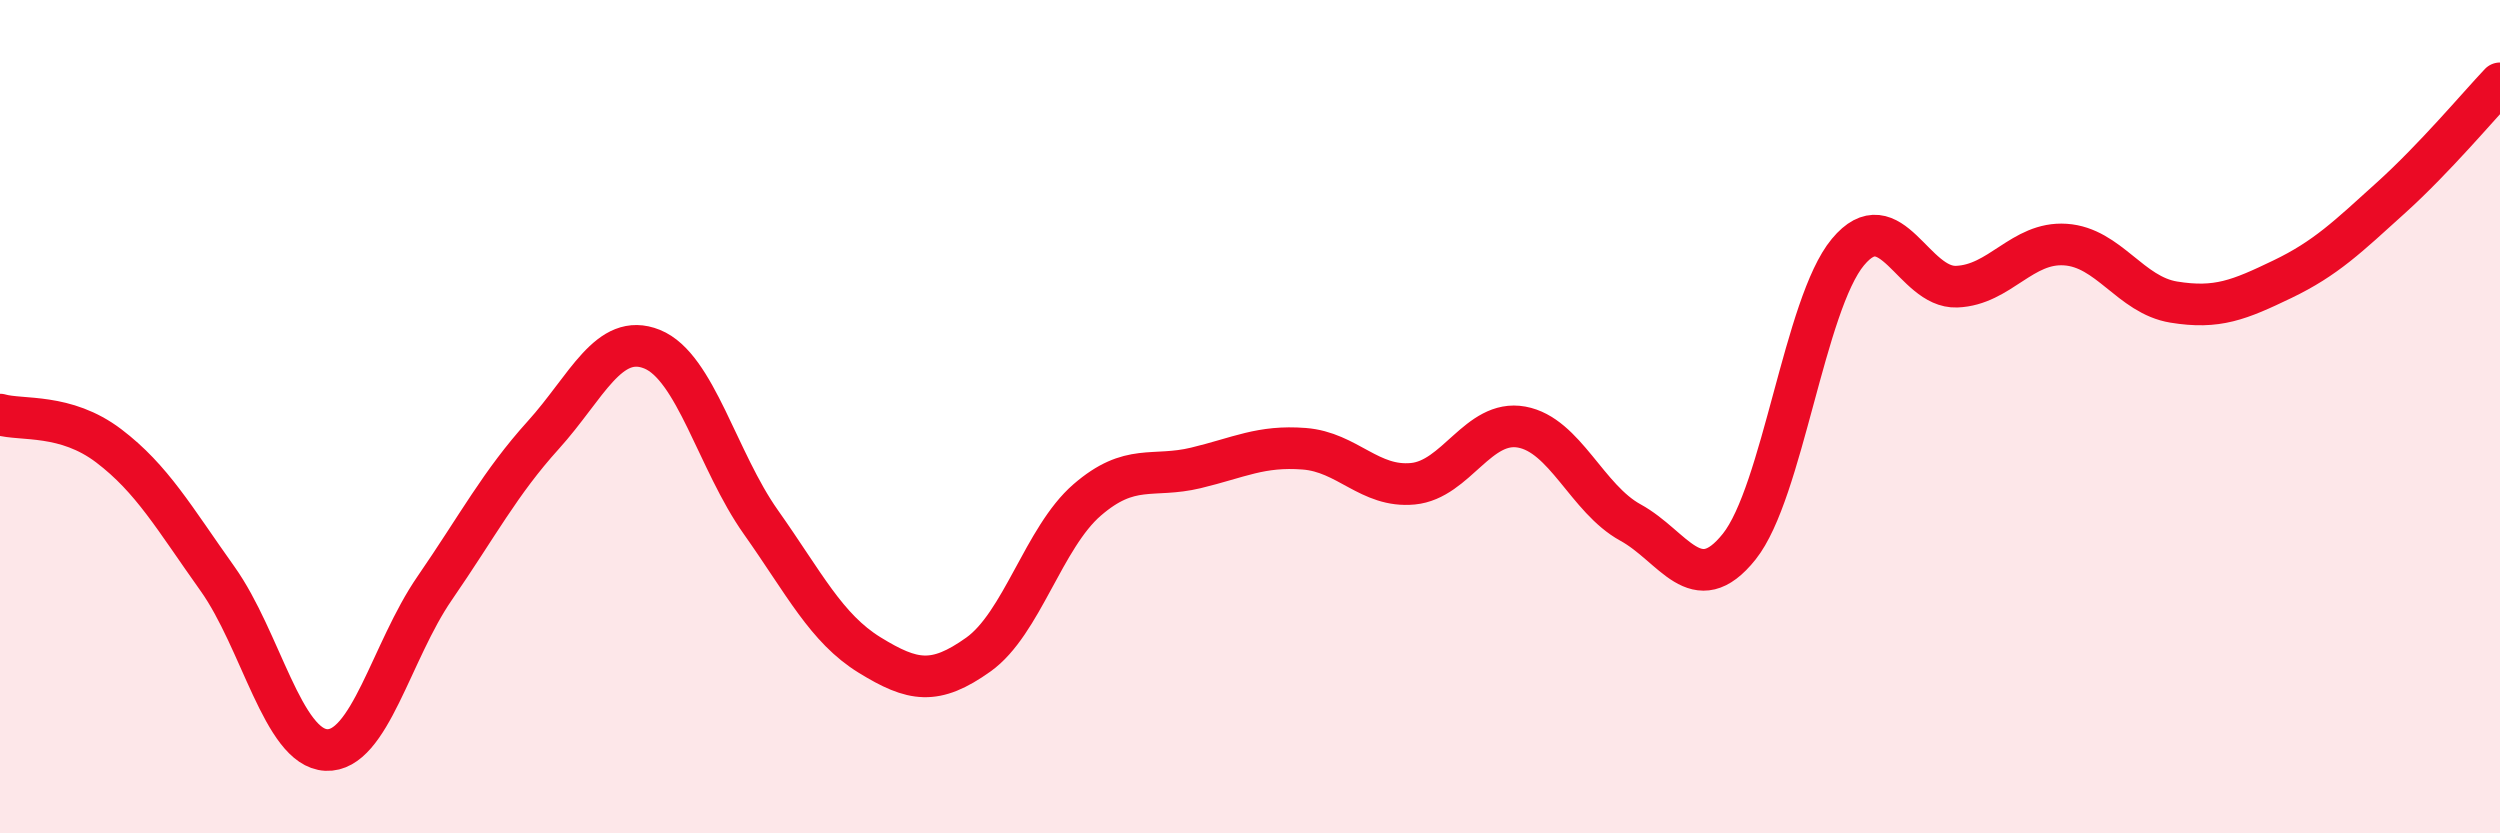
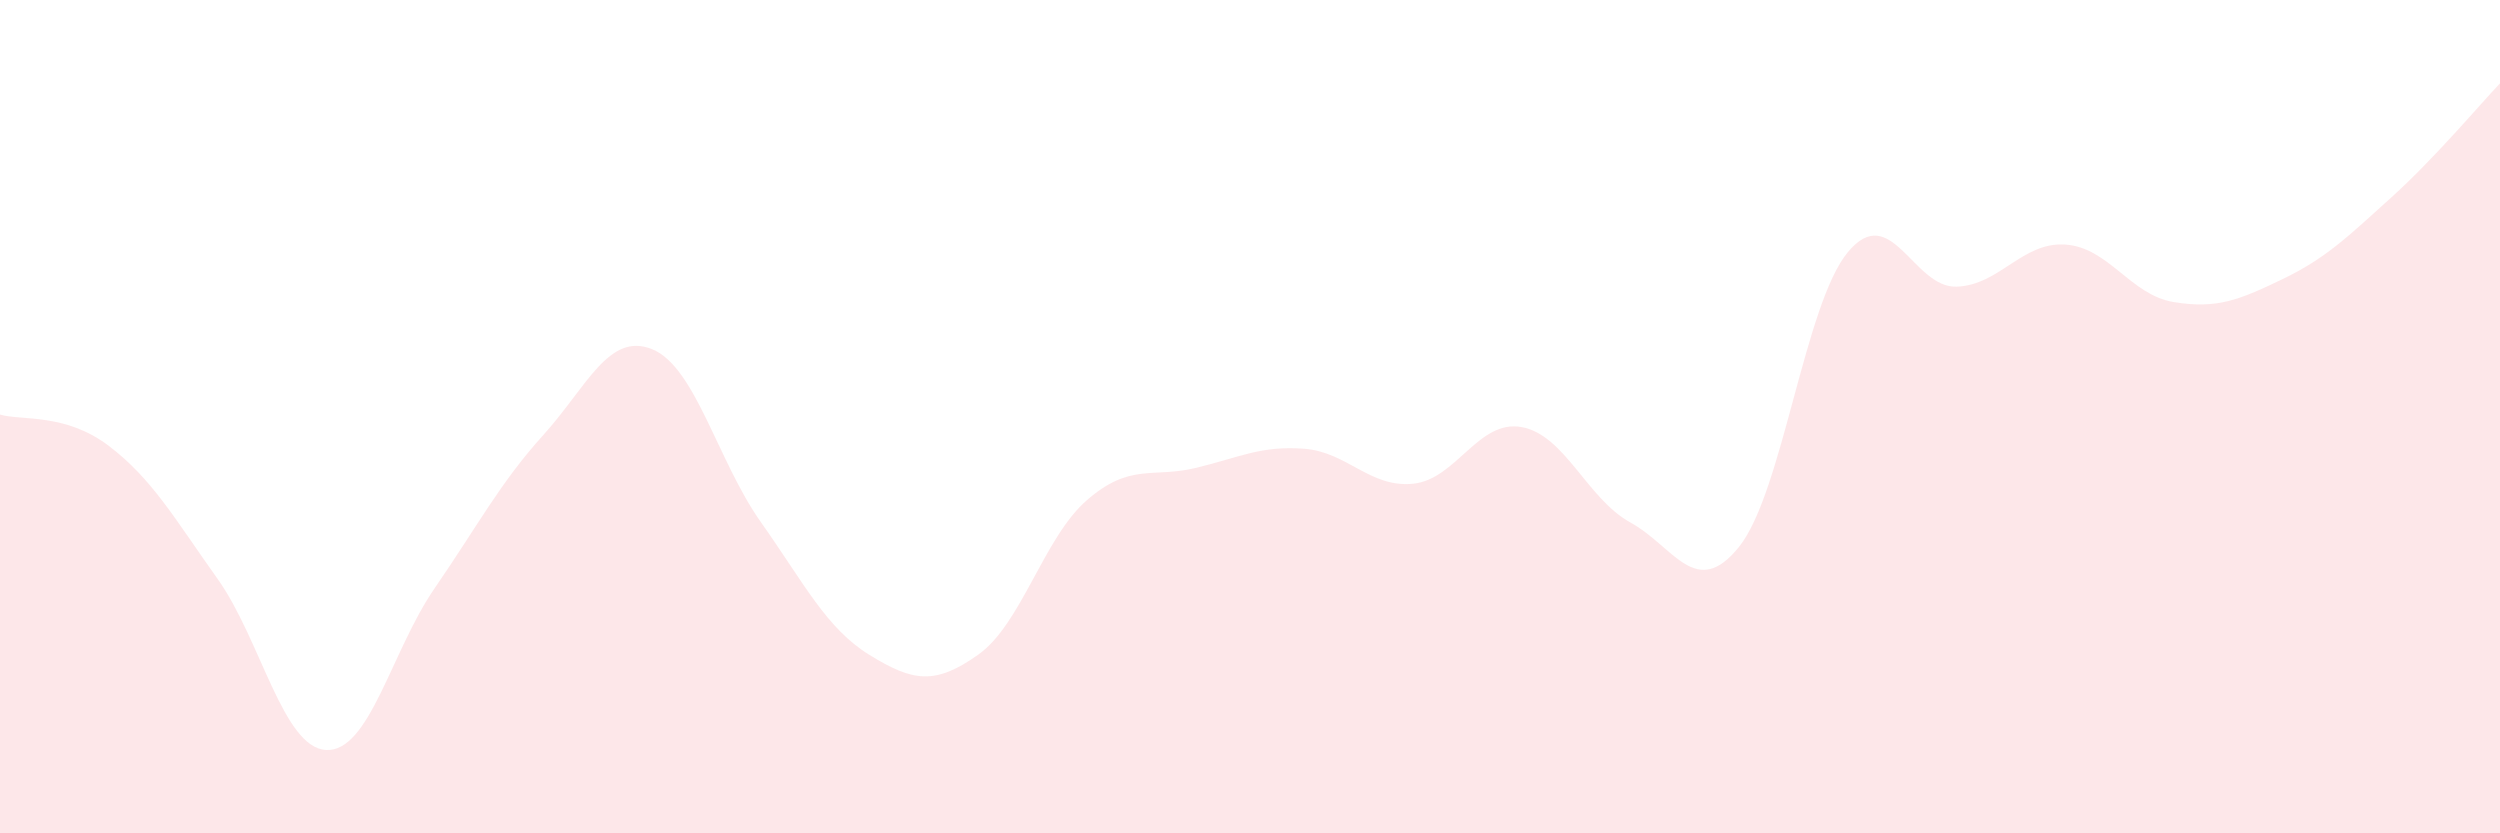
<svg xmlns="http://www.w3.org/2000/svg" width="60" height="20" viewBox="0 0 60 20">
  <path d="M 0,9.95 C 0.52,10.1 1.57,9.91 2.61,10.7 C 3.65,11.49 4.18,12.43 5.22,13.89 C 6.26,15.35 6.79,17.95 7.83,18 C 8.87,18.05 9.39,15.63 10.43,14.12 C 11.47,12.61 12,11.59 13.04,10.44 C 14.08,9.29 14.61,7.96 15.65,8.38 C 16.69,8.8 17.22,11.06 18.26,12.53 C 19.3,14 19.83,15.08 20.87,15.72 C 21.91,16.36 22.44,16.45 23.48,15.71 C 24.52,14.97 25.05,12.9 26.09,12 C 27.13,11.1 27.66,11.48 28.7,11.23 C 29.74,10.98 30.26,10.69 31.3,10.77 C 32.34,10.85 32.87,11.71 33.91,11.61 C 34.95,11.51 35.48,10.06 36.52,10.25 C 37.56,10.44 38.09,11.97 39.13,12.54 C 40.17,13.11 40.7,14.42 41.74,13.12 C 42.78,11.82 43.31,7.3 44.35,6.05 C 45.39,4.8 45.92,6.92 46.96,6.88 C 48,6.84 48.53,5.8 49.57,5.87 C 50.61,5.94 51.13,7.08 52.17,7.25 C 53.21,7.42 53.74,7.2 54.78,6.7 C 55.82,6.2 56.35,5.68 57.39,4.74 C 58.43,3.8 59.48,2.55 60,2L60 20L0 20Z" fill="#EB0A25" opacity="0.1" stroke-linecap="round" stroke-linejoin="round" />
-   <path d="M 0,9.95 C 0.52,10.1 1.57,9.91 2.61,10.7 C 3.65,11.49 4.18,12.43 5.22,13.89 C 6.26,15.35 6.79,17.95 7.83,18 C 8.87,18.05 9.39,15.63 10.43,14.12 C 11.47,12.61 12,11.59 13.04,10.44 C 14.08,9.29 14.61,7.96 15.65,8.38 C 16.69,8.8 17.22,11.06 18.26,12.53 C 19.3,14 19.83,15.08 20.87,15.72 C 21.91,16.36 22.44,16.45 23.48,15.71 C 24.52,14.97 25.05,12.9 26.09,12 C 27.13,11.1 27.66,11.48 28.7,11.23 C 29.74,10.98 30.26,10.69 31.3,10.77 C 32.34,10.85 32.87,11.71 33.91,11.61 C 34.95,11.51 35.48,10.06 36.52,10.25 C 37.56,10.44 38.09,11.97 39.13,12.54 C 40.17,13.11 40.7,14.42 41.74,13.12 C 42.78,11.82 43.31,7.3 44.35,6.05 C 45.39,4.8 45.92,6.92 46.96,6.88 C 48,6.84 48.53,5.8 49.57,5.87 C 50.61,5.94 51.13,7.08 52.17,7.25 C 53.21,7.42 53.74,7.2 54.78,6.7 C 55.82,6.2 56.35,5.68 57.39,4.74 C 58.43,3.8 59.48,2.55 60,2" stroke="#EB0A25" stroke-width="1" fill="none" stroke-linecap="round" stroke-linejoin="round" />
</svg>